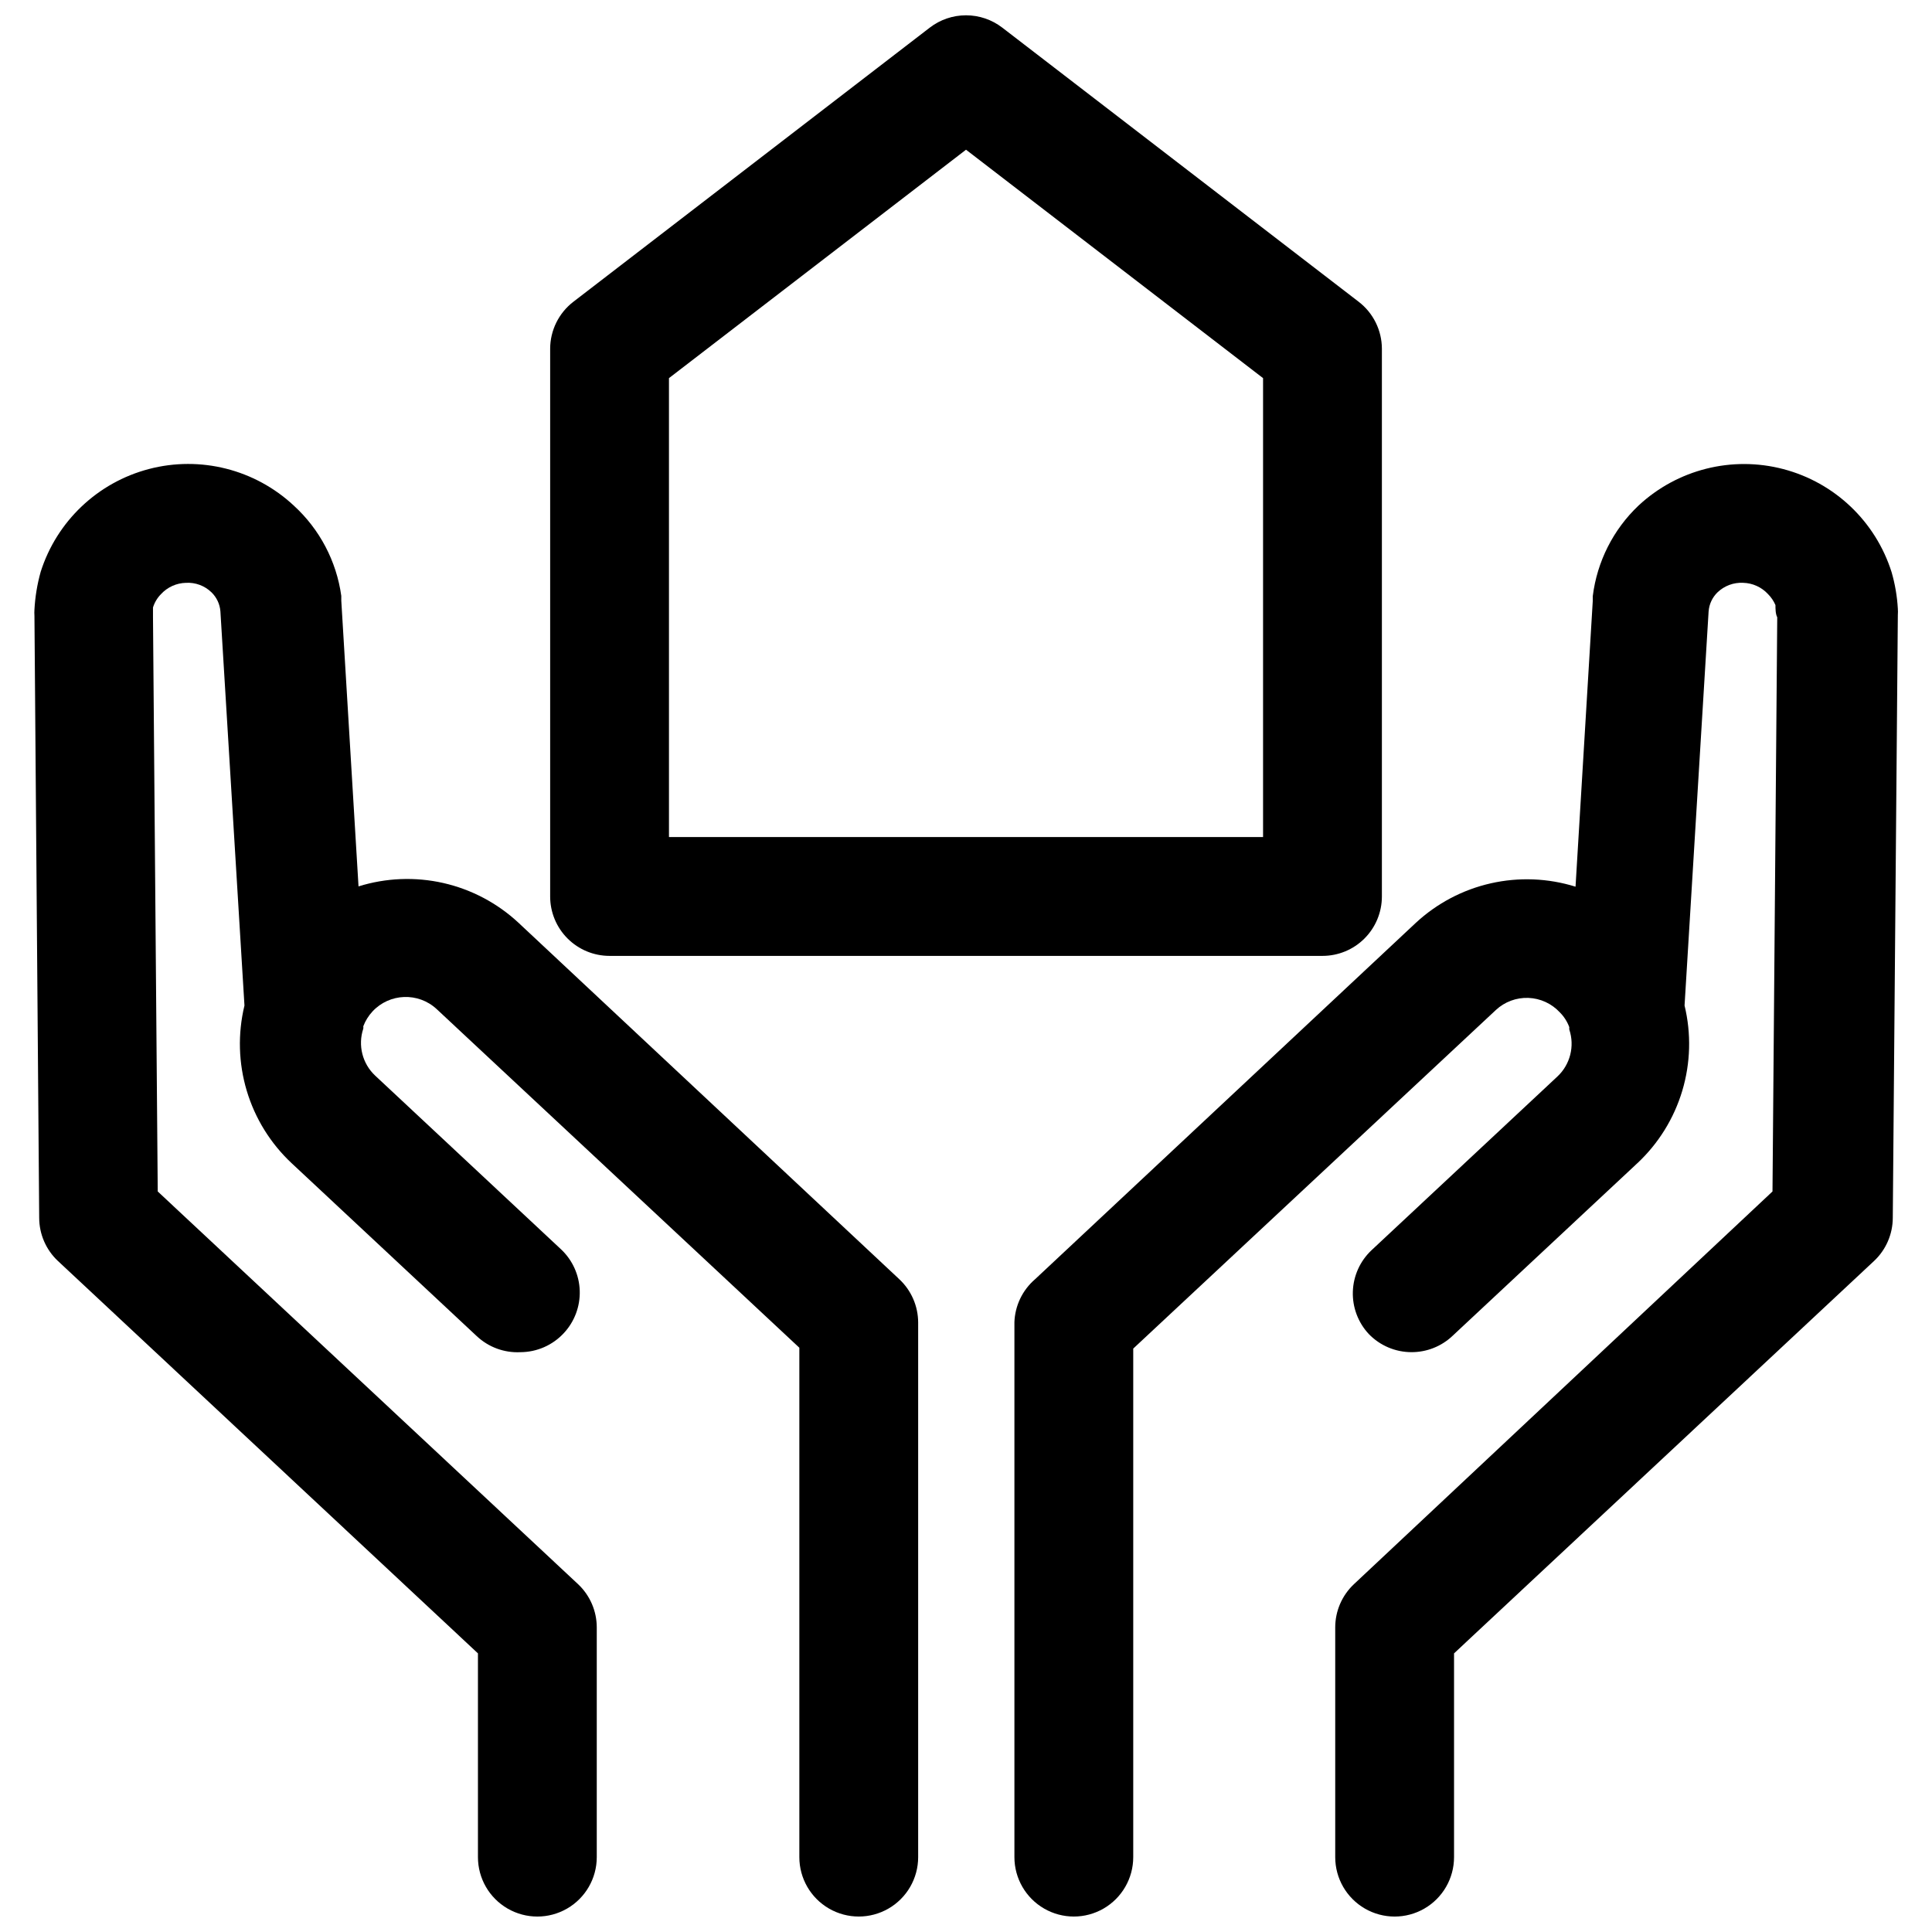
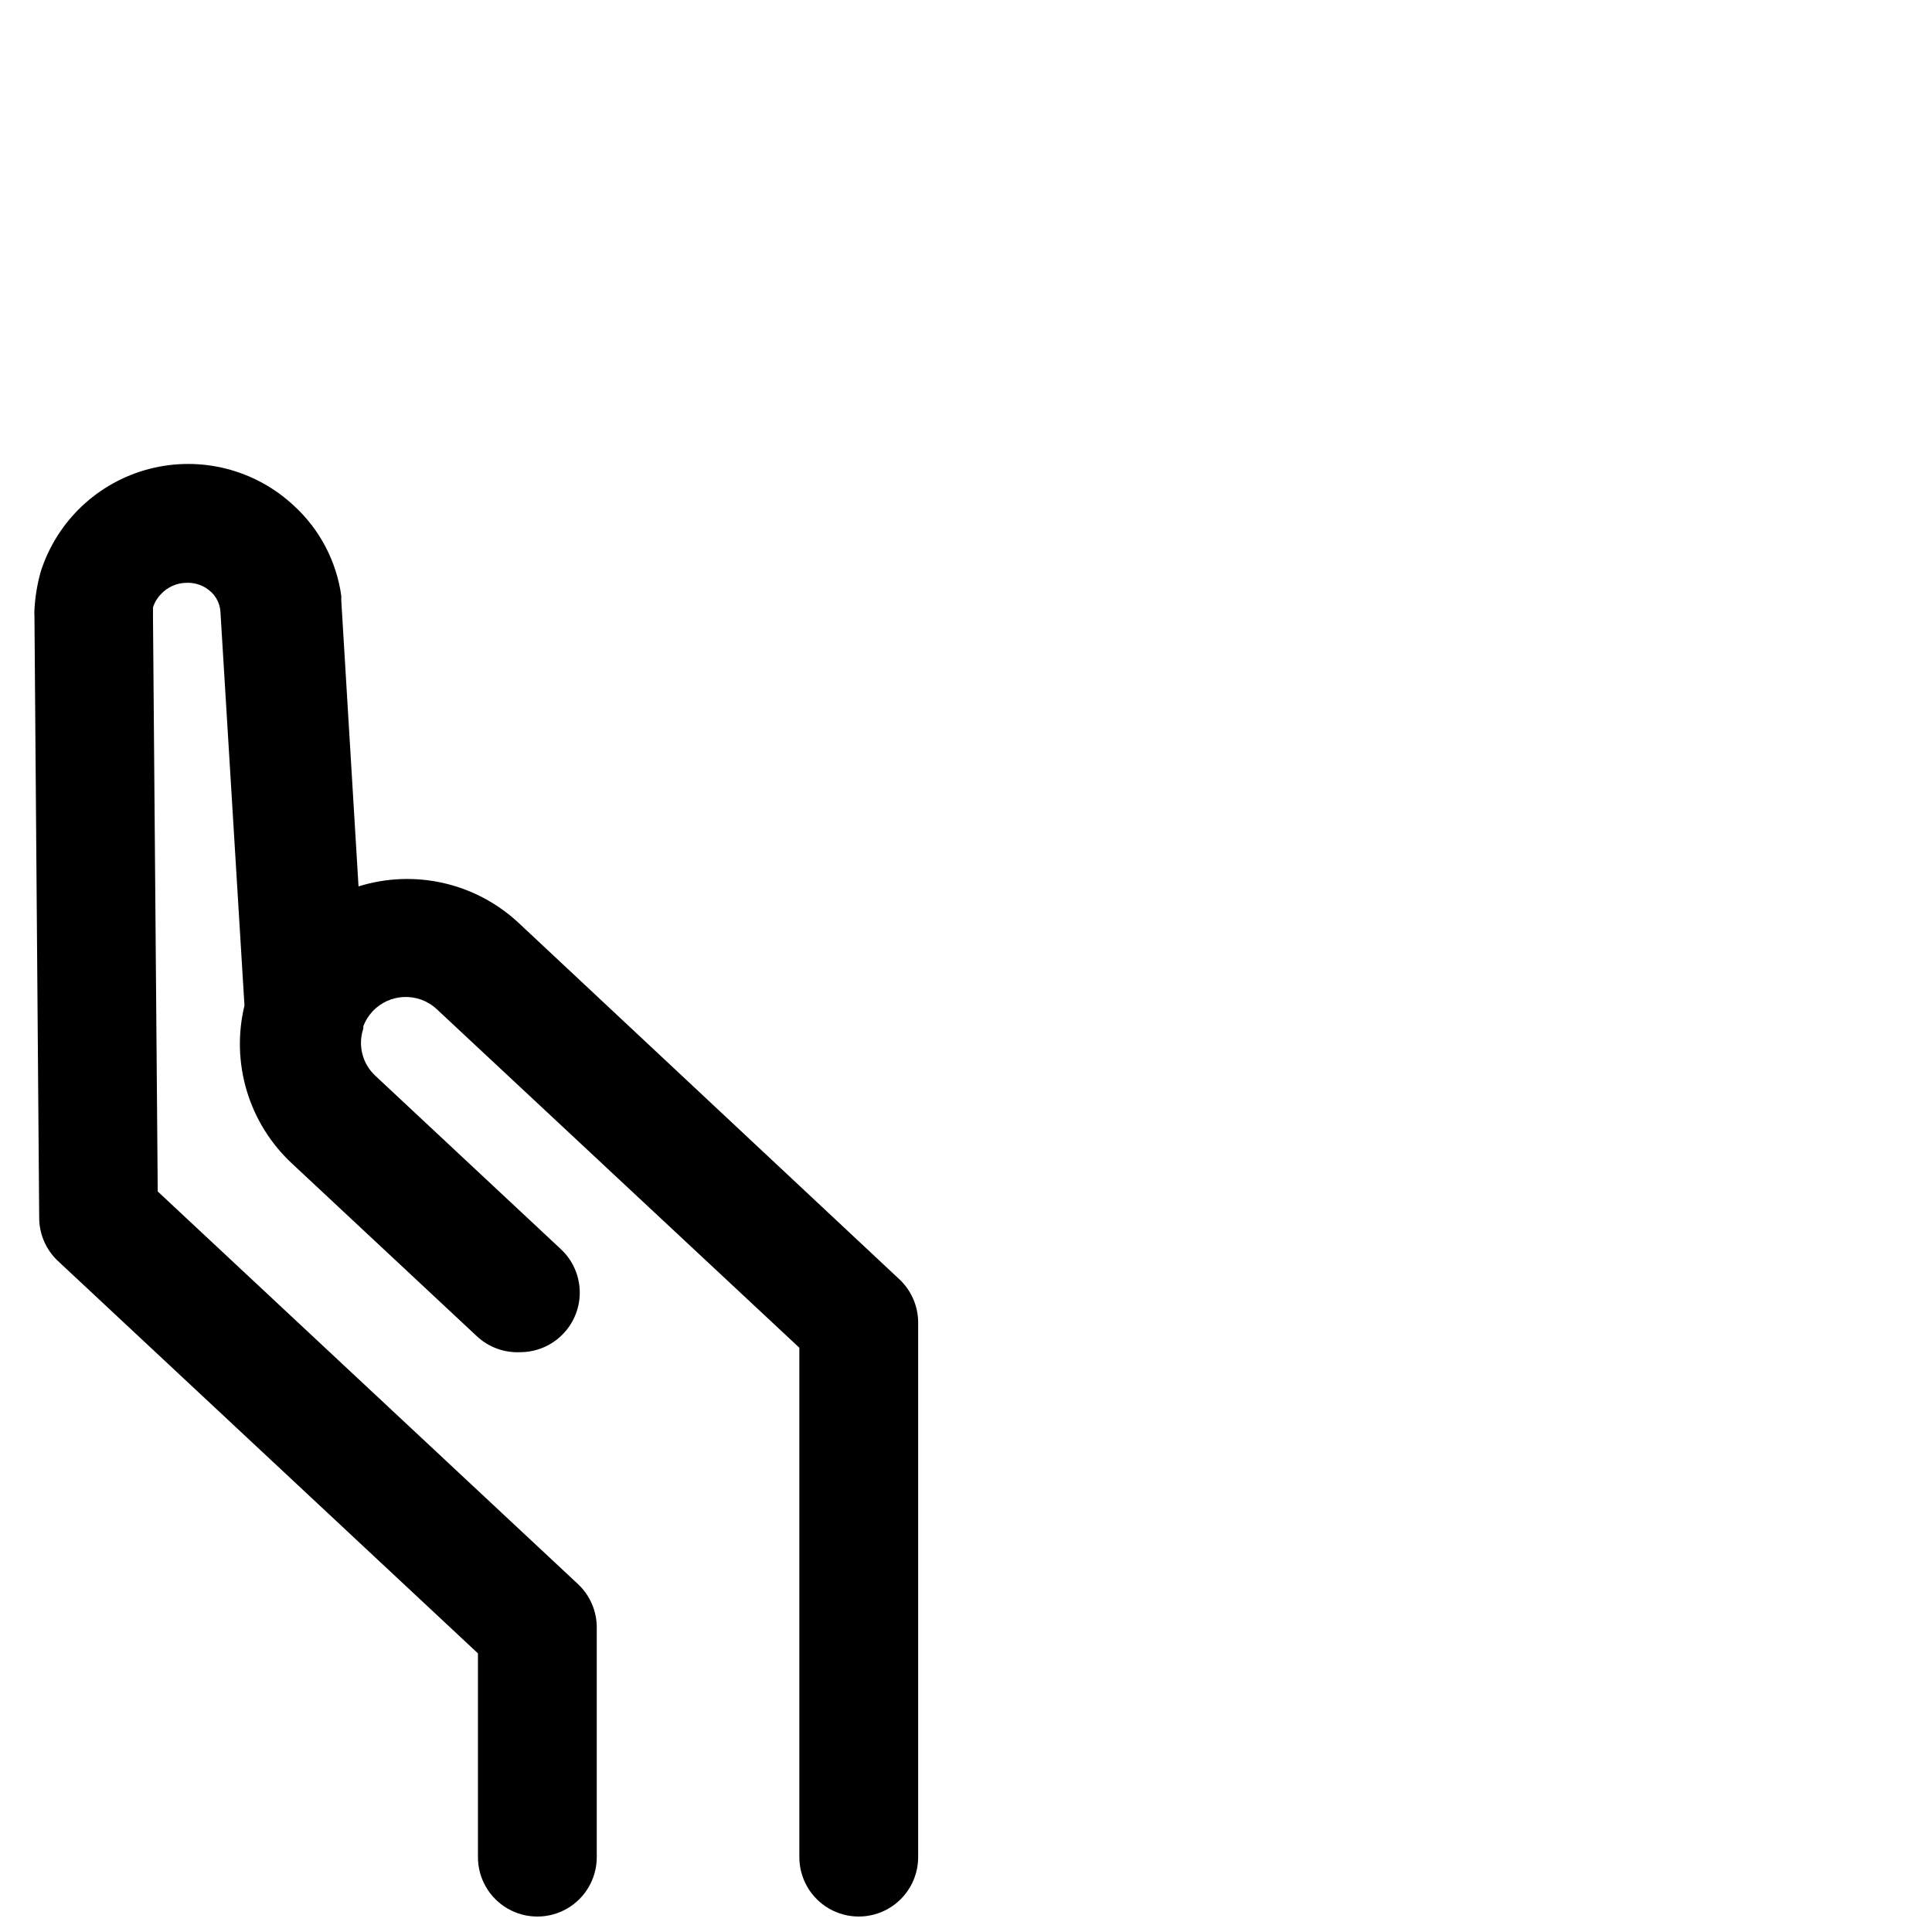
<svg xmlns="http://www.w3.org/2000/svg" width="800px" height="800px" version="1.1" viewBox="144 144 512 512">
  <defs>
    <clipPath id="c">
      <path d="m412 266h235v385.9h-235z" />
    </clipPath>
    <clipPath id="b">
      <path d="m153 266h235v385.9h-235z" />
    </clipPath>
    <clipPath id="a">
-       <path d="m289 148.09h222v249.91h-222z" />
-     </clipPath>
+       </clipPath>
  </defs>
  <g>
    <g clip-path="url(#c)">
-       <path d="m412.83 494.46v141.7c0 5.625 3.004 10.82 7.875 13.633s10.871 2.812 15.742 0c4.871-2.812 7.871-8.008 7.871-13.633v-134.77l96.117-89.742c2.328-2.164 5.422-3.312 8.594-3.195 3.176 0.121 6.172 1.496 8.332 3.824 1.117 1.117 1.977 2.457 2.519 3.938-0.027 0.211-0.027 0.422 0 0.629 1.469 4.406 0.242 9.266-3.148 12.438l-49.277 46.051c-3.031 2.856-4.805 6.797-4.938 10.957-0.133 4.156 1.387 8.203 4.227 11.242 2.973 3.074 7.062 4.809 11.336 4.805 4.004 0.004 7.863-1.516 10.785-4.254l49.043-45.816v0.004c5.602-5.234 9.711-11.863 11.91-19.207 2.199-7.348 2.406-15.141 0.605-22.594l6.375-104.46h0.004c0.145-1.914 0.984-3.703 2.359-5.039 1.816-1.734 4.262-2.644 6.769-2.519 2.519 0.059 4.906 1.141 6.613 2.992 0.836 0.836 1.5 1.824 1.969 2.91 0 0.867 0 2.363 0.473 3.227l-1.258 152.17-110.92 104.07c-3.172 2.981-4.969 7.141-4.961 11.492v60.852c0 5.625 3 10.82 7.871 13.633s10.875 2.812 15.746 0 7.871-8.008 7.871-13.633v-54.004l111.31-103.99c3.152-2.961 4.945-7.09 4.961-11.414l1.34-159.8c0.039-0.551 0.039-1.105 0-1.656-0.188-3.277-0.742-6.527-1.656-9.68-4.242-13.418-15.066-23.723-28.676-27.301-13.605-3.578-28.098 0.07-38.391 9.664-6.703 6.356-10.988 14.844-12.125 24.012v1.258l-4.566 75.73c-7.277-2.269-15.027-2.578-22.465-0.891-7.438 1.684-14.297 5.305-19.887 10.496l-100.92 94.465v-0.004c-3.324 2.879-5.297 7.019-5.434 11.414z" />
-     </g>
+       </g>
    <g clip-path="url(#b)">
      <path d="m159.35 478.17 111.31 103.99v54.004c0 5.625 3 10.82 7.871 13.633 4.875 2.812 10.875 2.812 15.746 0s7.871-8.008 7.871-13.633v-60.852c0.008-4.352-1.789-8.512-4.957-11.492l-111.39-104.07-1.258-152.24v-2.519c0.414-1.336 1.141-2.551 2.125-3.543 1.707-1.852 4.094-2.934 6.609-2.992 2.512-0.145 4.969 0.77 6.773 2.519 1.371 1.336 2.211 3.125 2.359 5.039l6.375 104.46c-1.801 7.453-1.59 15.246 0.609 22.594 2.199 7.344 6.309 13.973 11.91 19.207l49.043 45.816v-0.004c3.117 2.934 7.297 4.469 11.57 4.254 4.363-0.016 8.527-1.84 11.492-5.039 2.84-3.043 4.359-7.086 4.227-11.246-0.133-4.16-1.906-8.098-4.934-10.953l-49.277-46.051c-3.391-3.176-4.621-8.035-3.152-12.438 0.035-0.211 0.035-0.422 0-0.629 0.551-1.461 1.379-2.797 2.441-3.938 4.523-4.863 12.133-5.144 17.004-0.629l96.117 89.742v135c0 5.625 3 10.82 7.871 13.633 4.871 2.812 10.875 2.812 15.746 0s7.871-8.008 7.871-13.633v-141.7c-0.016-4.363-1.84-8.523-5.039-11.492l-100.92-94.465c-5.59-5.188-12.449-8.809-19.883-10.496-7.438-1.684-15.188-1.375-22.469 0.895l-4.566-75.73v-1.258c-1.277-9.203-5.734-17.668-12.594-23.934-10.281-9.594-24.766-13.254-38.371-9.691-13.605 3.559-24.438 13.844-28.699 27.246-0.914 3.266-1.469 6.617-1.652 10-0.039 0.551-0.039 1.102 0 1.652l1.258 159.57c0.016 4.324 1.809 8.453 4.961 11.414z" />
    </g>
    <g clip-path="url(#a)">
      <path d="m305.54 397.32h188.93c4.176 0 8.184-1.656 11.133-4.609 2.953-2.953 4.613-6.957 4.613-11.133v-145.16c-0.012-4.871-2.277-9.465-6.141-12.438l-94.465-72.66c-2.754-2.117-6.129-3.266-9.602-3.266-3.477 0-6.852 1.148-9.605 3.266l-94.465 72.66c-3.859 2.973-6.129 7.566-6.141 12.438v145.16c0 4.176 1.66 8.18 4.613 11.133 2.953 2.953 6.957 4.609 11.133 4.609zm15.742-153.11 78.723-60.535 78.719 60.535v121.62h-157.44z" />
    </g>
  </g>
</svg>